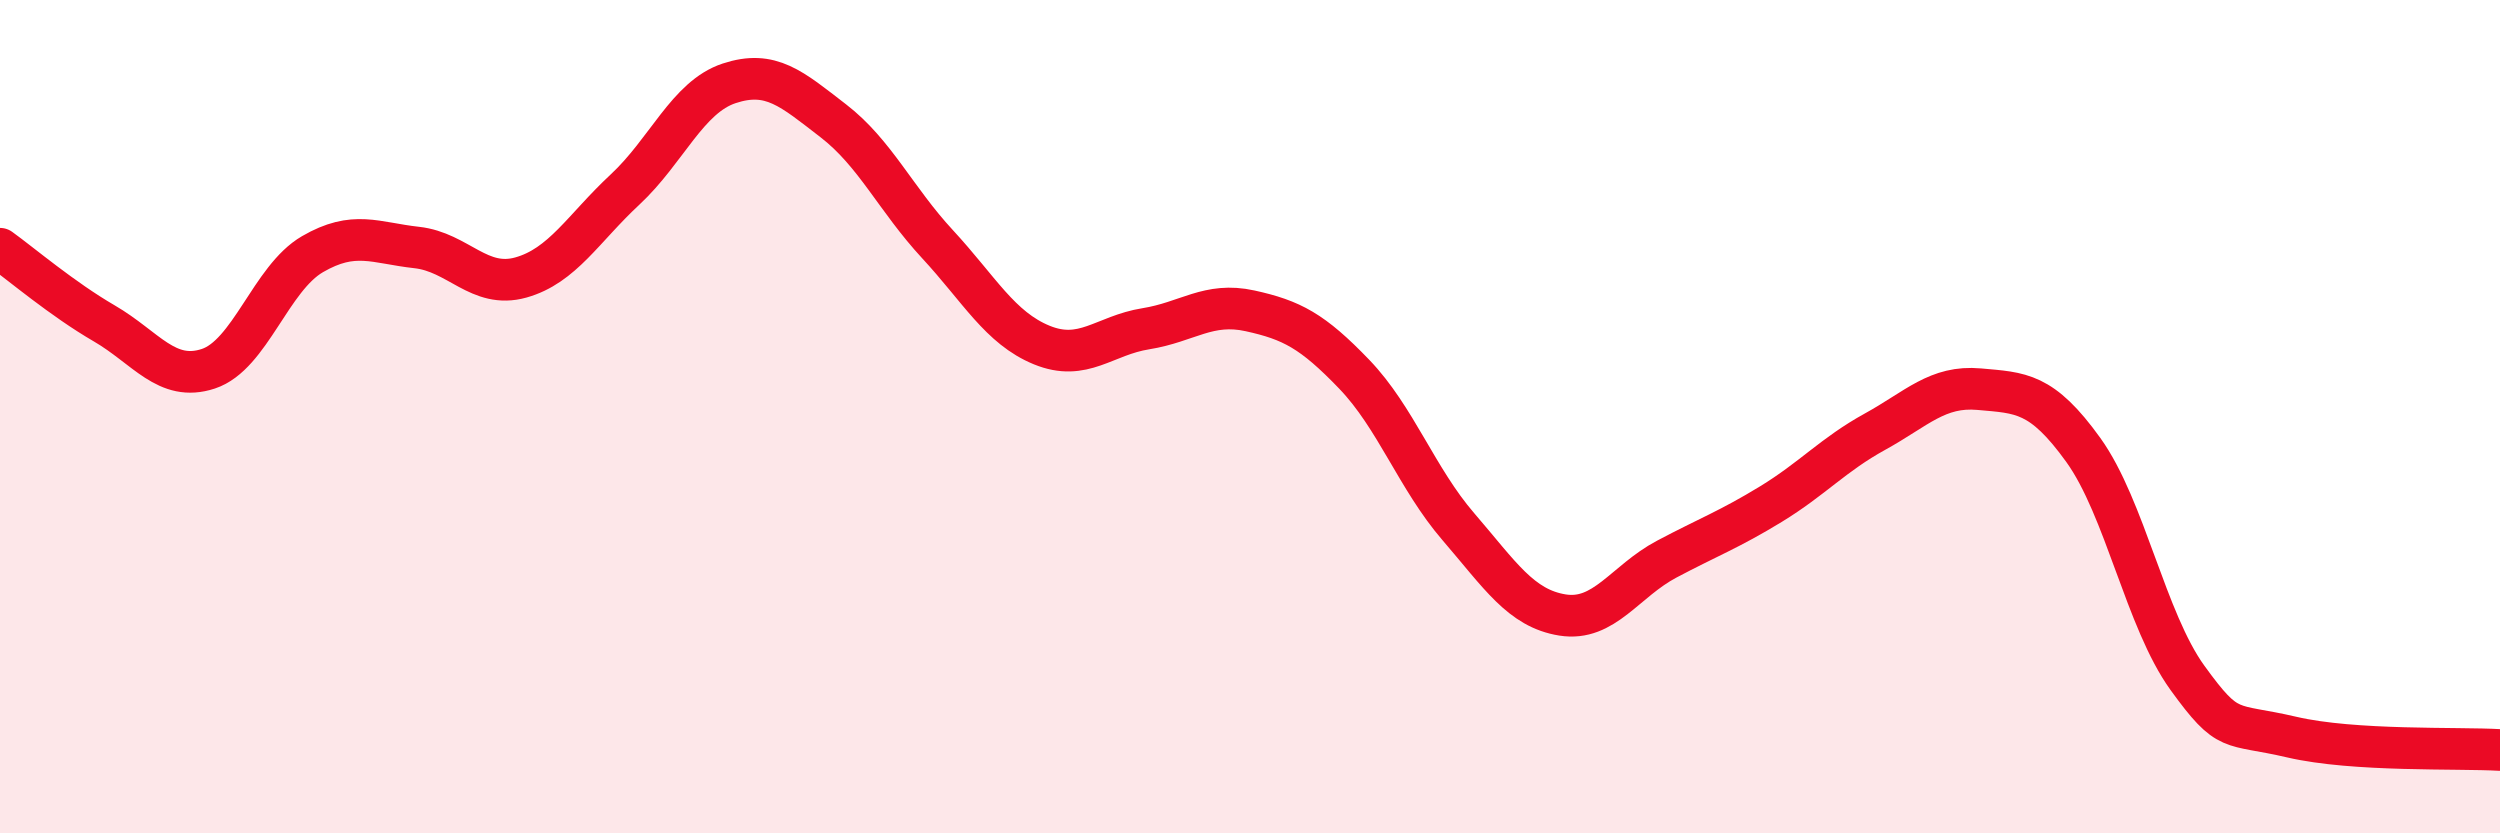
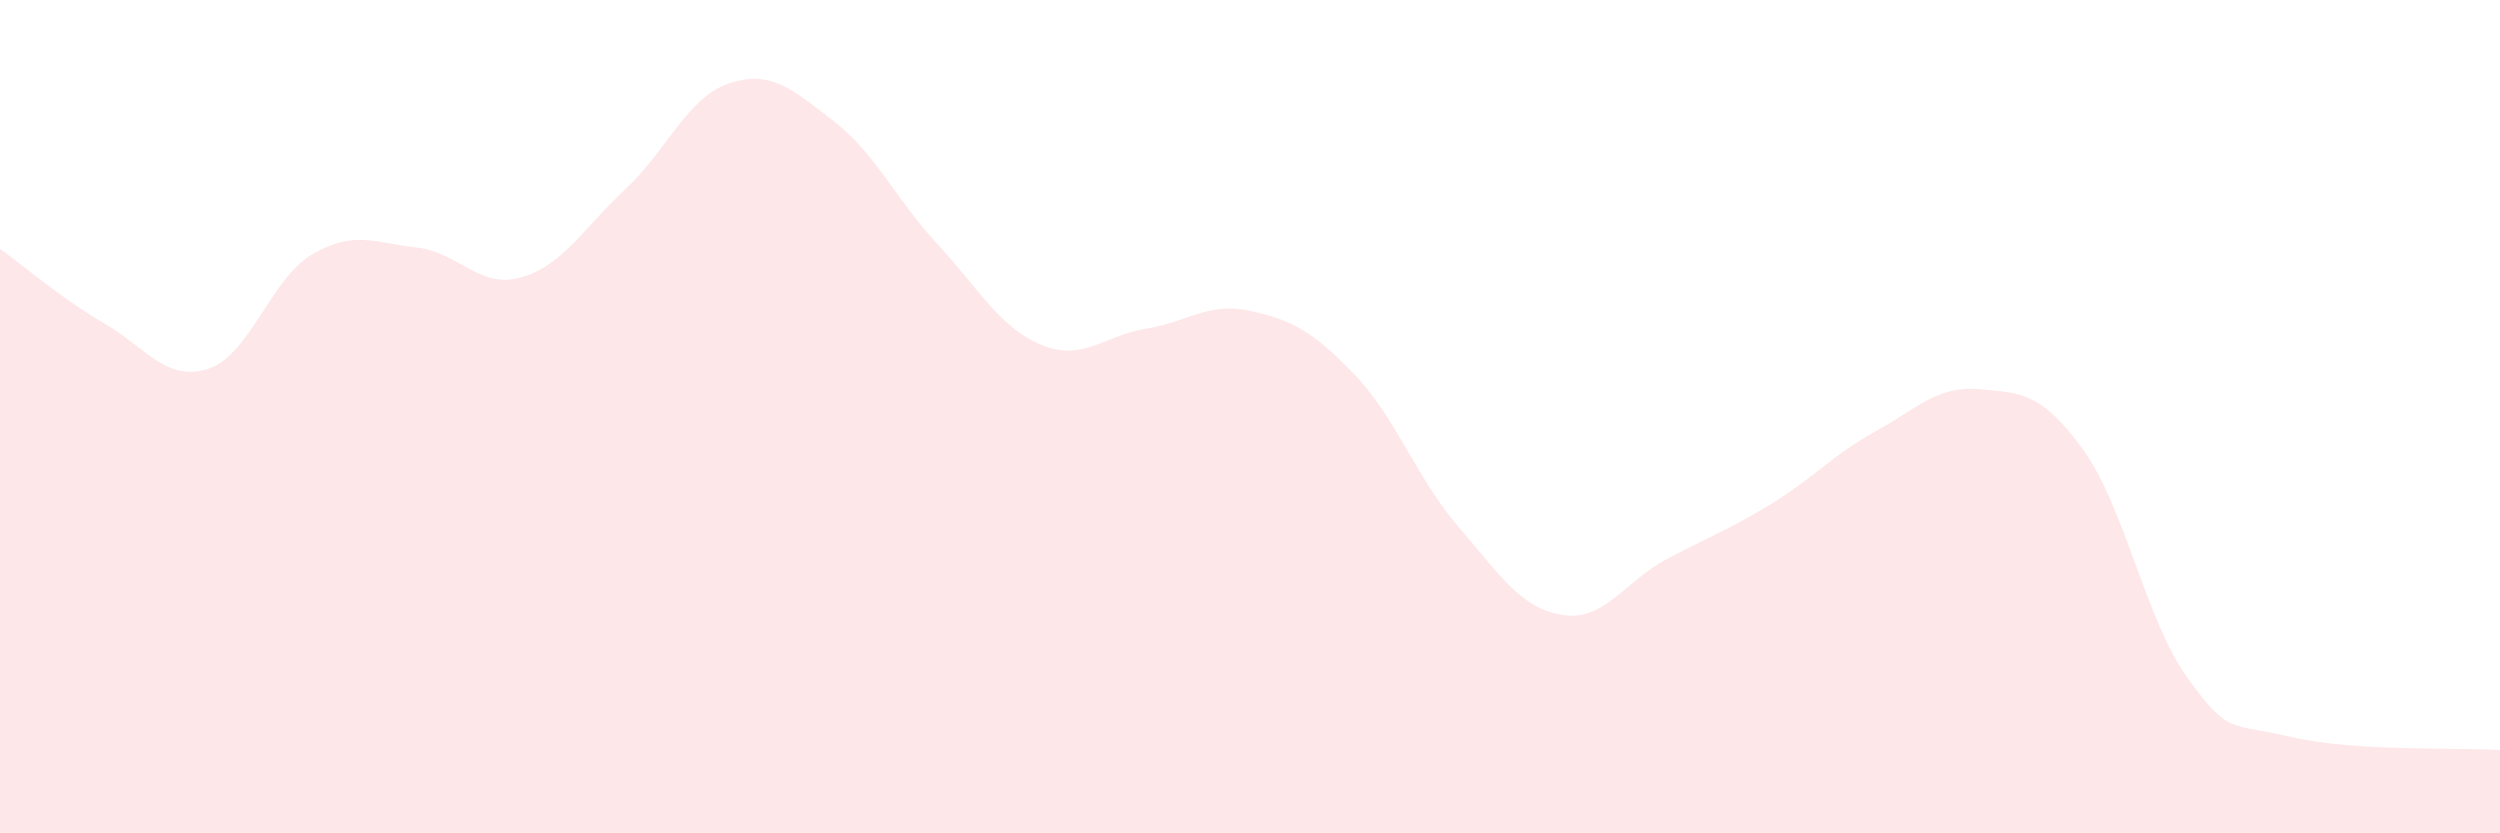
<svg xmlns="http://www.w3.org/2000/svg" width="60" height="20" viewBox="0 0 60 20">
  <path d="M 0,5.97 C 0.5,6.33 1.5,7.18 2.5,7.76 C 3.5,8.34 4,9.18 5,8.85 C 6,8.52 6.5,6.68 7.5,6.1 C 8.5,5.52 9,5.83 10,5.94 C 11,6.05 11.5,6.94 12.5,6.66 C 13.5,6.38 14,5.48 15,4.55 C 16,3.62 16.5,2.33 17.5,2 C 18.5,1.67 19,2.13 20,2.9 C 21,3.67 21.5,4.78 22.5,5.86 C 23.5,6.94 24,7.87 25,8.28 C 26,8.69 26.5,8.05 27.5,7.89 C 28.5,7.73 29,7.24 30,7.46 C 31,7.68 31.5,7.94 32.5,8.98 C 33.5,10.02 34,11.48 35,12.64 C 36,13.8 36.5,14.6 37.5,14.76 C 38.5,14.92 39,13.95 40,13.42 C 41,12.89 41.5,12.71 42.5,12.1 C 43.5,11.49 44,10.91 45,10.36 C 46,9.81 46.5,9.25 47.5,9.34 C 48.5,9.43 49,9.41 50,10.8 C 51,12.19 51.5,14.89 52.5,16.27 C 53.5,17.65 53.5,17.34 55,17.69 C 56.5,18.04 59,17.94 60,18L60 20L0 20Z" fill="#EB0A25" opacity="0.1" stroke-linecap="round" stroke-linejoin="round" />
-   <path d="M 0,5.97 C 0.5,6.33 1.5,7.18 2.5,7.76 C 3.5,8.34 4,9.18 5,8.85 C 6,8.52 6.5,6.68 7.5,6.1 C 8.5,5.52 9,5.83 10,5.94 C 11,6.05 11.5,6.94 12.5,6.66 C 13.5,6.38 14,5.48 15,4.55 C 16,3.62 16.5,2.33 17.5,2 C 18.5,1.67 19,2.13 20,2.9 C 21,3.67 21.5,4.78 22.5,5.86 C 23.5,6.94 24,7.87 25,8.28 C 26,8.69 26.5,8.05 27.5,7.89 C 28.5,7.73 29,7.24 30,7.46 C 31,7.68 31.5,7.94 32.5,8.98 C 33.5,10.02 34,11.48 35,12.64 C 36,13.8 36.5,14.6 37.5,14.76 C 38.5,14.92 39,13.95 40,13.42 C 41,12.89 41.5,12.71 42.5,12.1 C 43.5,11.49 44,10.91 45,10.36 C 46,9.81 46.5,9.25 47.5,9.34 C 48.5,9.43 49,9.41 50,10.8 C 51,12.19 51.5,14.89 52.5,16.27 C 53.5,17.65 53.5,17.34 55,17.69 C 56.5,18.04 59,17.94 60,18" stroke="#EB0A25" stroke-width="1" fill="none" stroke-linecap="round" stroke-linejoin="round" />
</svg>